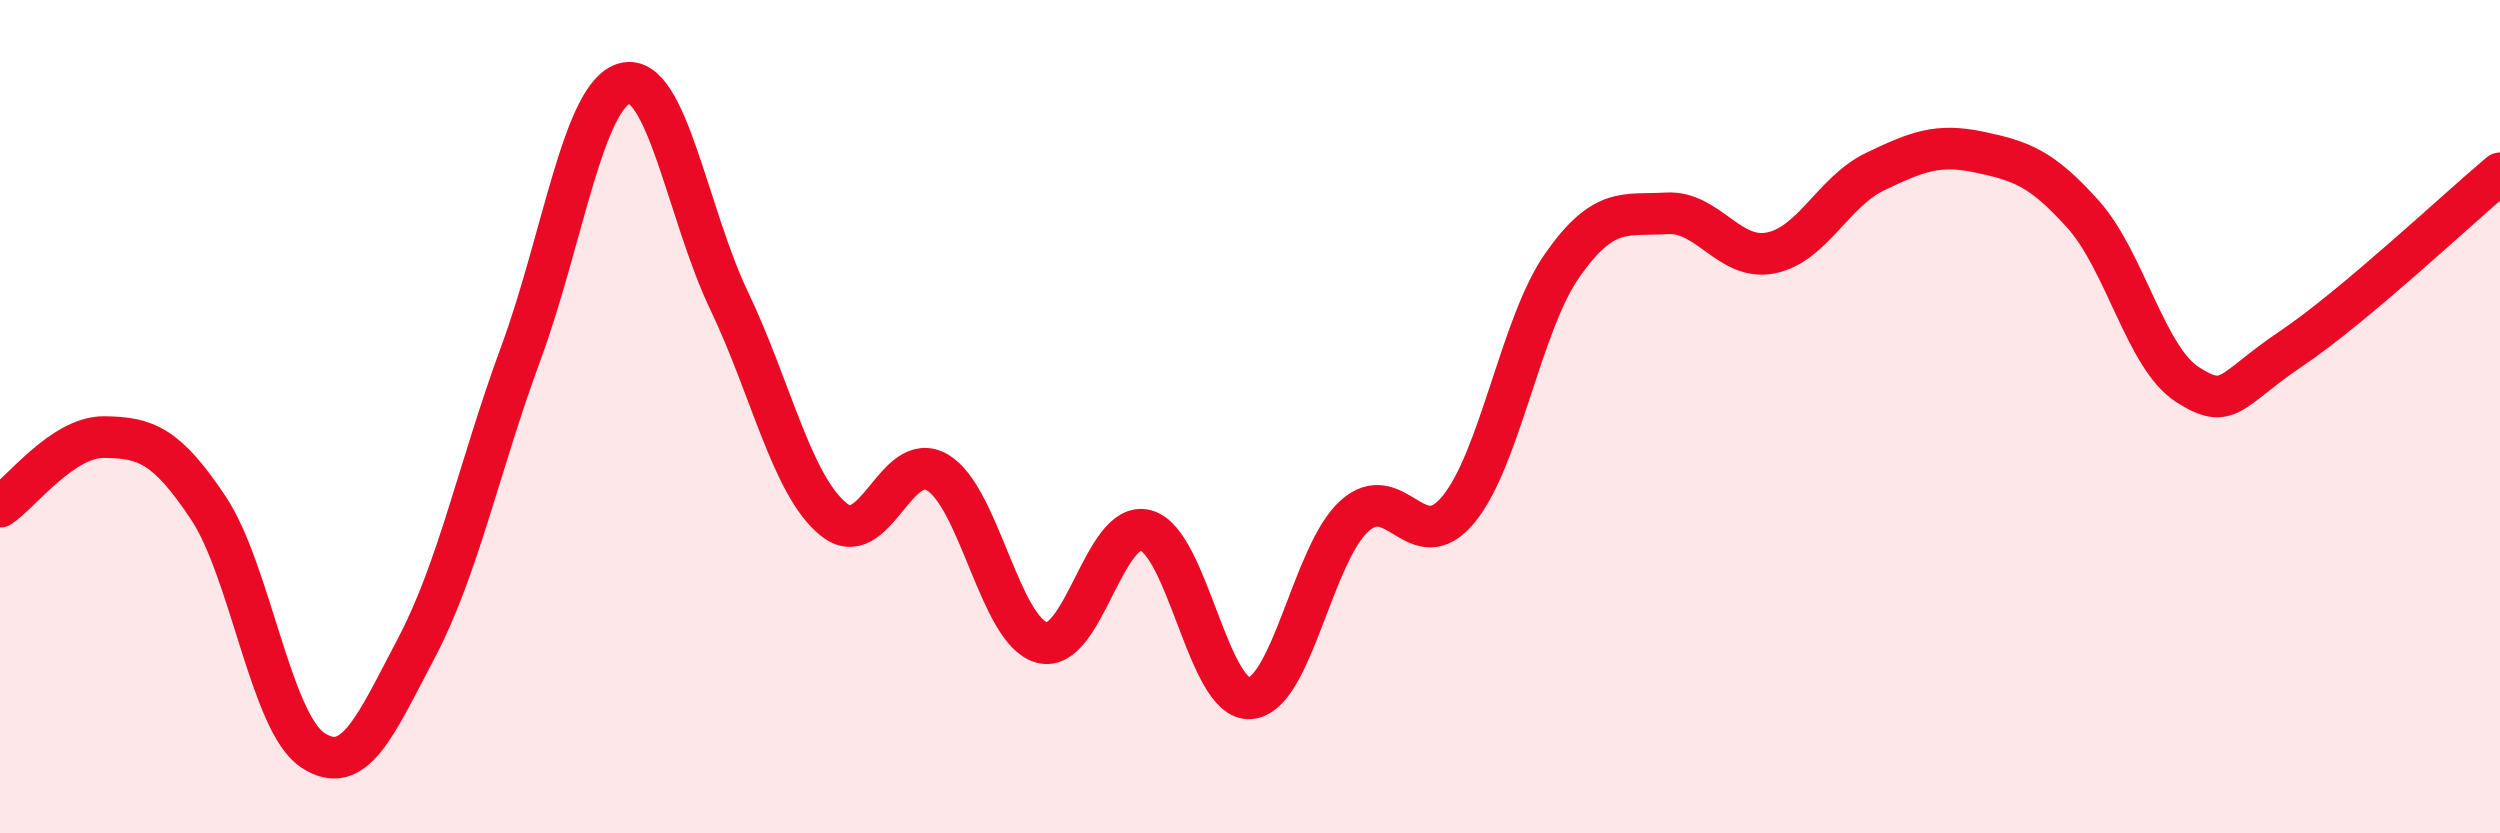
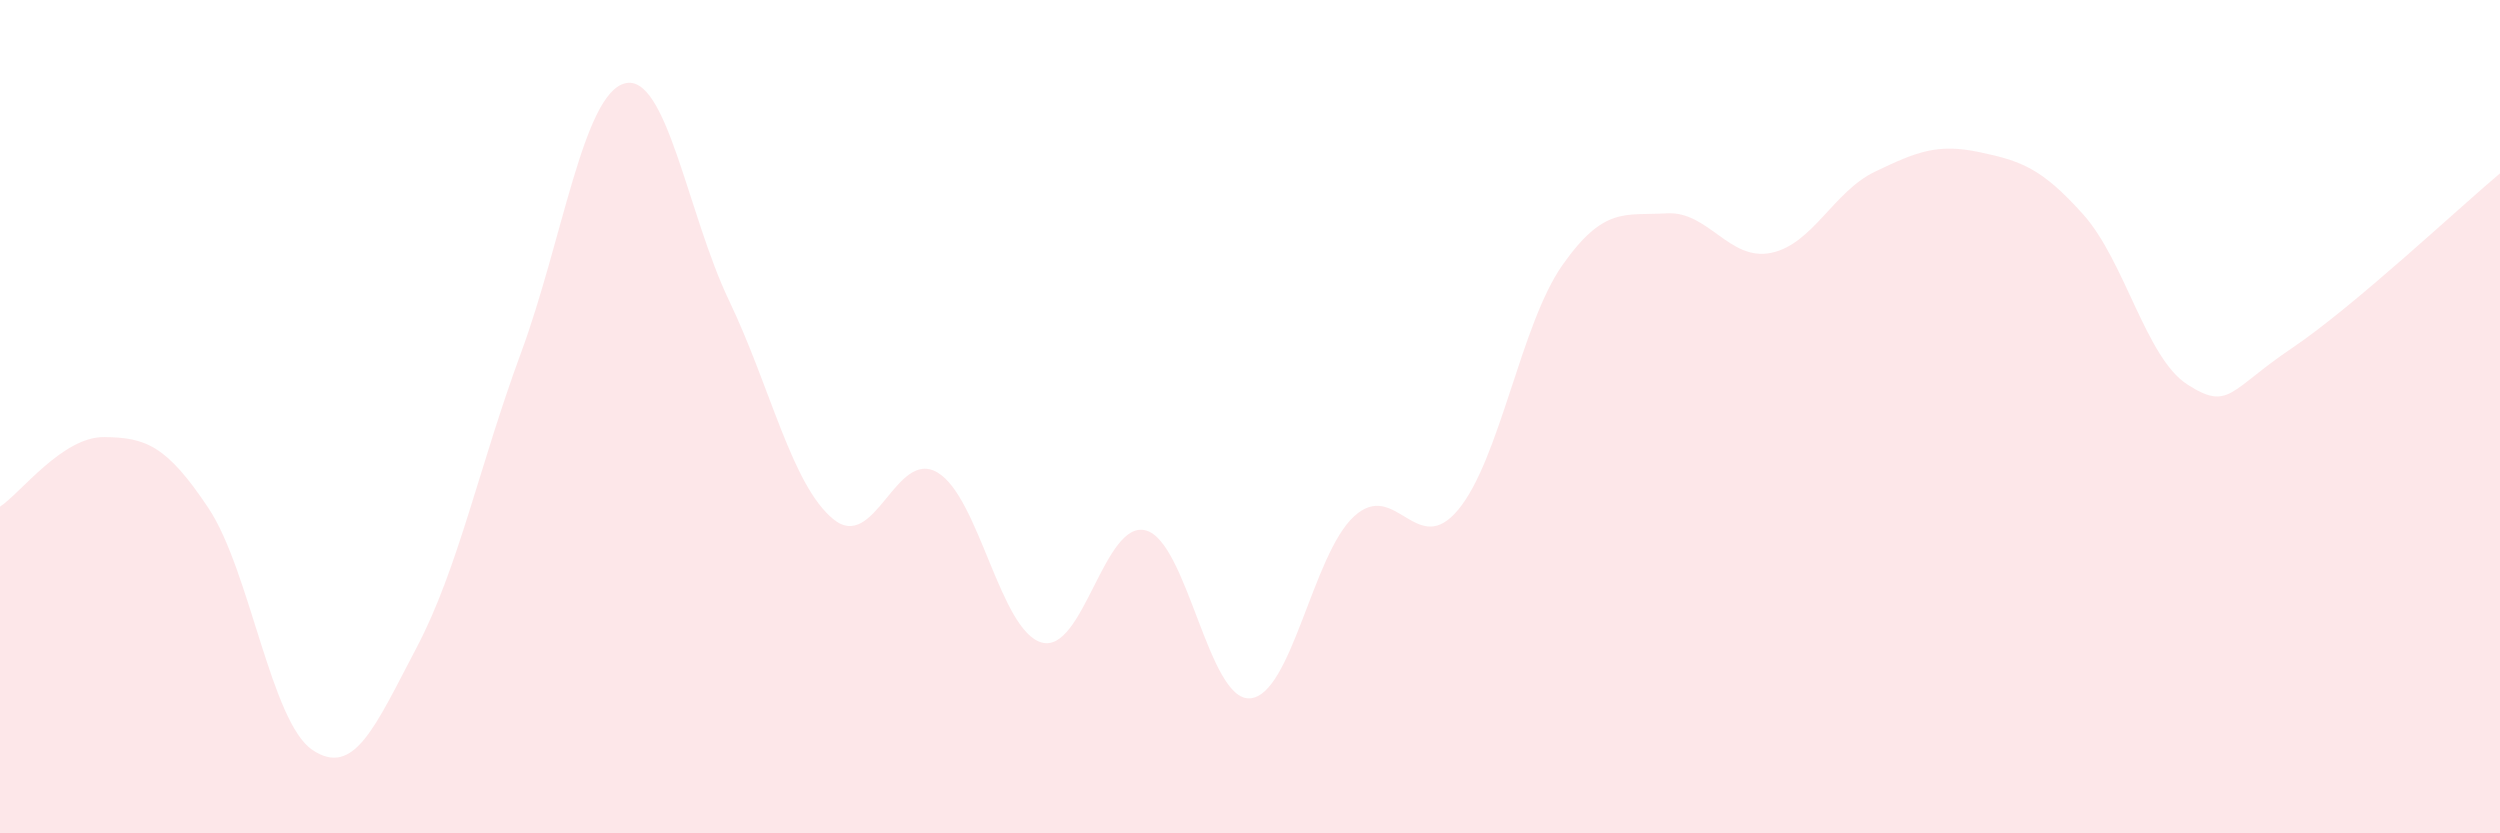
<svg xmlns="http://www.w3.org/2000/svg" width="60" height="20" viewBox="0 0 60 20">
  <path d="M 0,12.16 C 0.5,11.83 1.5,10.48 2.5,10.49 C 3.5,10.5 4,10.69 5,12.19 C 6,13.69 6.5,17.33 7.5,18 C 8.5,18.67 9,17.44 10,15.54 C 11,13.64 11.5,11.19 12.5,8.48 C 13.5,5.77 14,2.25 15,2 C 16,1.75 16.5,5.13 17.5,7.22 C 18.5,9.31 19,11.64 20,12.46 C 21,13.28 21.5,10.75 22.5,11.34 C 23.5,11.93 24,15.14 25,15.42 C 26,15.7 26.5,12.46 27.5,12.73 C 28.5,13 29,16.83 30,16.76 C 31,16.69 31.5,13.3 32.5,12.39 C 33.5,11.48 34,13.44 35,12.23 C 36,11.02 36.5,7.78 37.5,6.36 C 38.5,4.94 39,5.18 40,5.12 C 41,5.06 41.5,6.27 42.5,6.07 C 43.5,5.87 44,4.6 45,4.12 C 46,3.64 46.5,3.44 47.5,3.65 C 48.5,3.86 49,4.03 50,5.15 C 51,6.27 51.5,8.59 52.5,9.23 C 53.5,9.87 53.5,9.37 55,8.36 C 56.5,7.35 59,5 60,4.16L60 20L0 20Z" fill="#EB0A25" opacity="0.1" stroke-linecap="round" stroke-linejoin="round" />
-   <path d="M 0,12.16 C 0.5,11.83 1.5,10.48 2.5,10.49 C 3.5,10.5 4,10.69 5,12.19 C 6,13.69 6.5,17.33 7.5,18 C 8.5,18.67 9,17.44 10,15.54 C 11,13.64 11.5,11.19 12.5,8.48 C 13.5,5.77 14,2.25 15,2 C 16,1.75 16.5,5.13 17.5,7.22 C 18.5,9.31 19,11.64 20,12.46 C 21,13.28 21.5,10.75 22.5,11.34 C 23.5,11.93 24,15.14 25,15.42 C 26,15.7 26.5,12.46 27.5,12.73 C 28.5,13 29,16.83 30,16.76 C 31,16.69 31.5,13.3 32.5,12.39 C 33.5,11.48 34,13.44 35,12.23 C 36,11.02 36.5,7.78 37.5,6.36 C 38.5,4.94 39,5.18 40,5.12 C 41,5.06 41.5,6.27 42.5,6.07 C 43.5,5.87 44,4.6 45,4.12 C 46,3.64 46.5,3.44 47.5,3.65 C 48.5,3.86 49,4.03 50,5.15 C 51,6.27 51.5,8.59 52.5,9.23 C 53.5,9.87 53.5,9.37 55,8.36 C 56.5,7.35 59,5 60,4.16" stroke="#EB0A25" stroke-width="1" fill="none" stroke-linecap="round" stroke-linejoin="round" />
</svg>